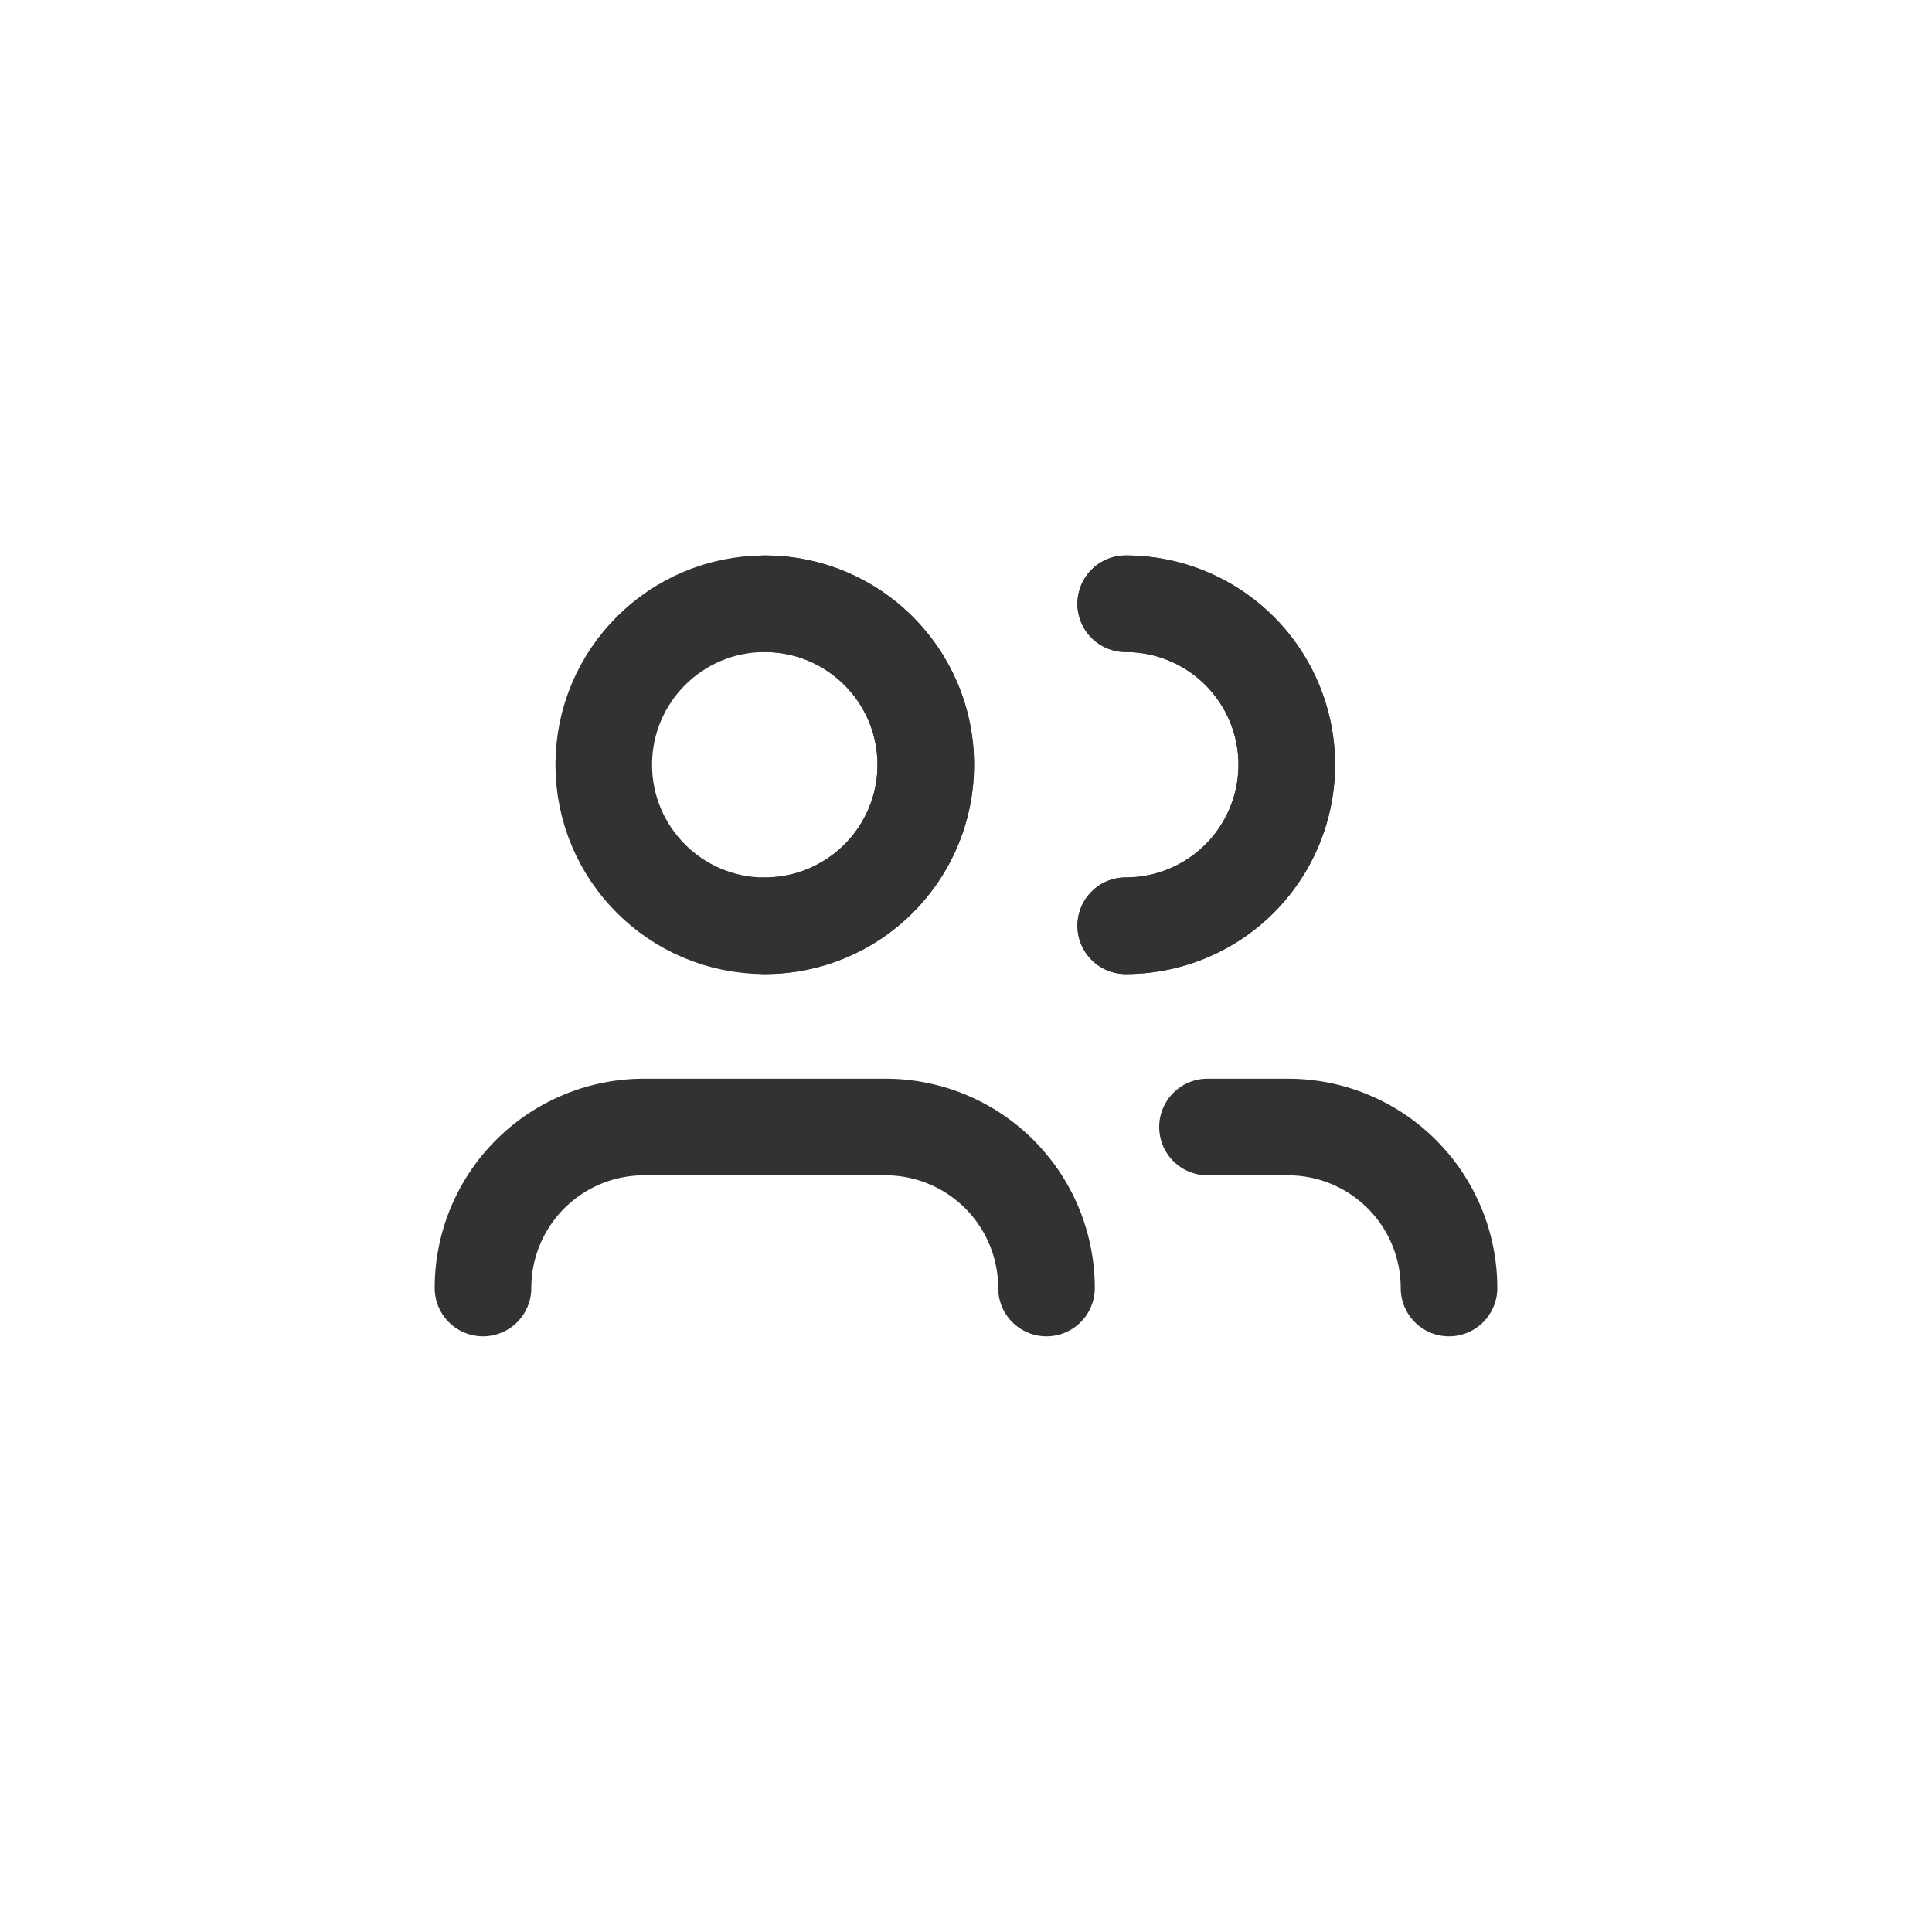
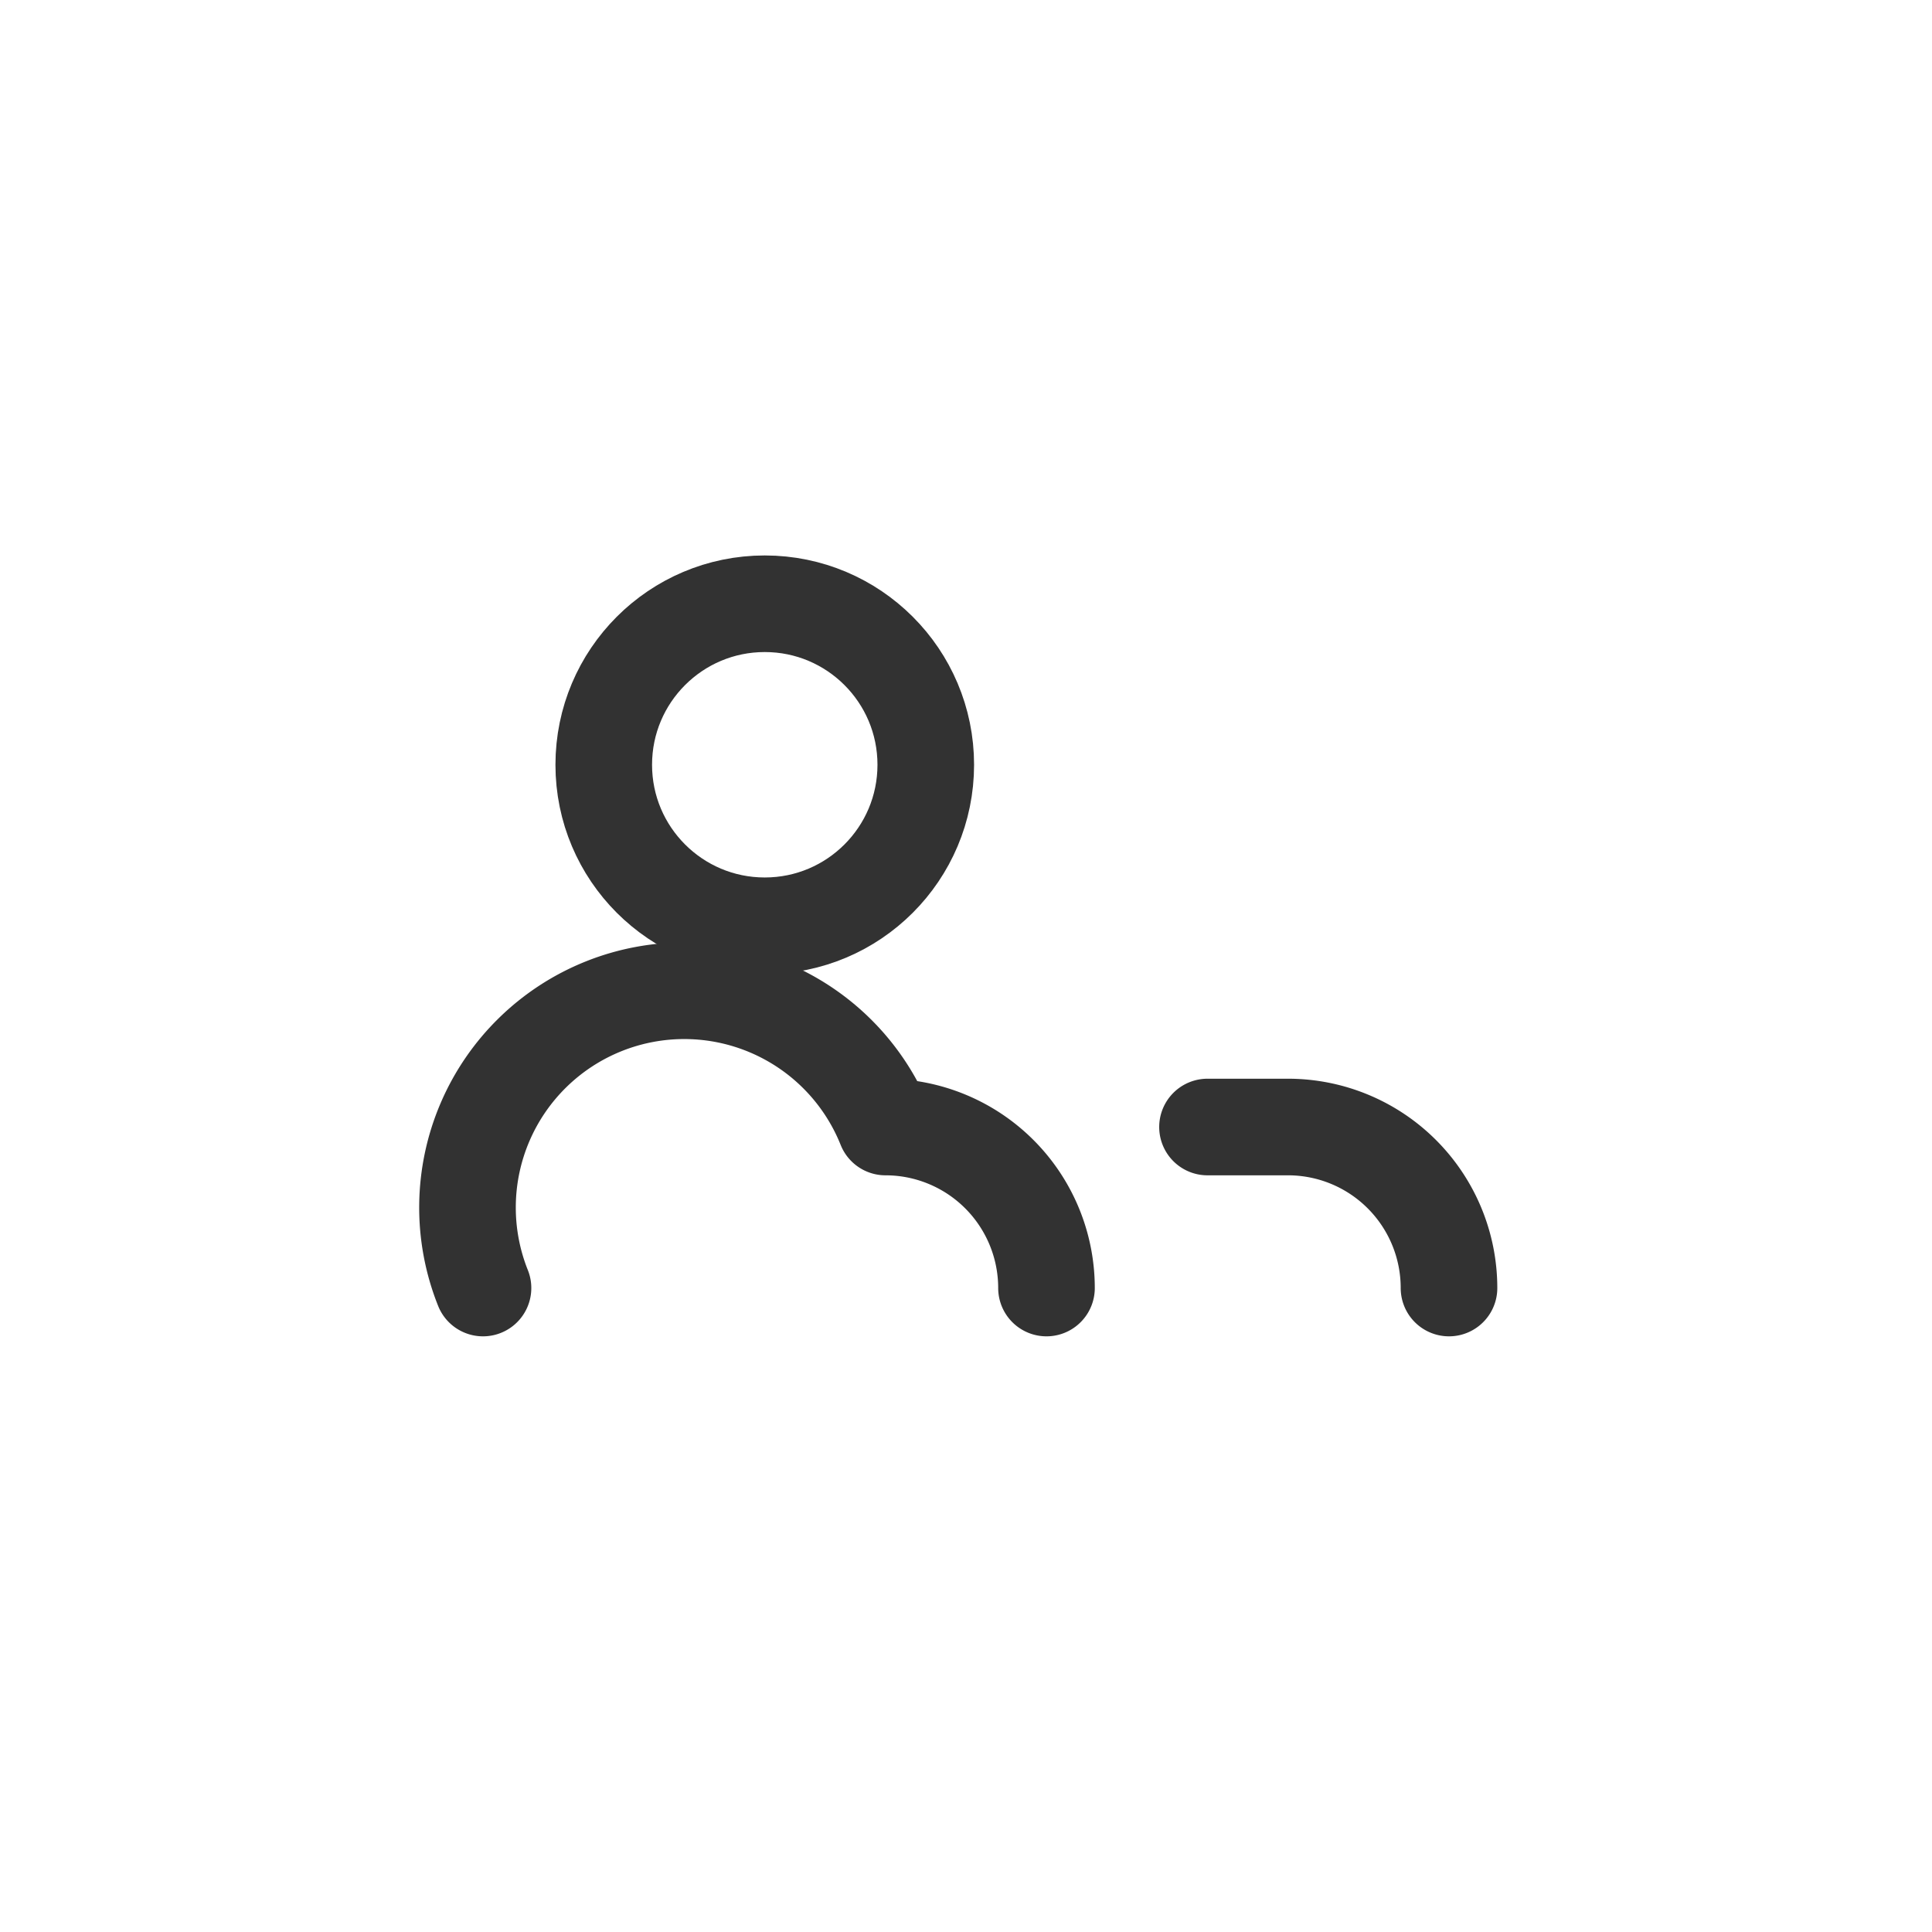
<svg xmlns="http://www.w3.org/2000/svg" id="employees-square" width="50" height="50" viewBox="0 0 50 50">
  <g id="Group">
    <circle id="Oval" cx="4.167" cy="4.167" r="4.167" transform="translate(15.625 15.625)" fill="none" stroke="#323232" stroke-linecap="round" stroke-linejoin="round" stroke-miterlimit="10" stroke-width="2.5" />
-     <path id="Path" d="M0,0A4.167,4.167,0,0,1,4.167,4.167,4.167,4.167,0,0,1,0,8.333" transform="translate(19.792 15.625)" fill="none" stroke="#323232" stroke-linecap="round" stroke-linejoin="round" stroke-miterlimit="10" stroke-width="2.5" />
-     <path id="Path-2" data-name="Path" d="M0,0A4.167,4.167,0,0,1,4.167,4.167,4.167,4.167,0,0,1,0,8.333" transform="translate(29.134 15.625)" fill="none" stroke="#323232" stroke-linecap="round" stroke-linejoin="round" stroke-miterlimit="10" stroke-width="2.5" />
-     <path id="Path-3" data-name="Path" d="M0,0A4.167,4.167,0,0,1,4.167,4.167,4.167,4.167,0,0,1,0,8.333" transform="translate(29.134 15.625)" fill="none" stroke="#323232" stroke-linecap="round" stroke-linejoin="round" stroke-miterlimit="10" stroke-width="2.5" />
-     <path id="Path-4" data-name="Path" d="M14.583,4.167A4.167,4.167,0,0,0,10.417,0H4.167A4.167,4.167,0,0,0,0,4.167" transform="translate(12.5 29.167)" fill="none" stroke="#323232" stroke-linecap="round" stroke-linejoin="round" stroke-miterlimit="10" stroke-width="2.5" />
+     <path id="Path-4" data-name="Path" d="M14.583,4.167A4.167,4.167,0,0,0,10.417,0A4.167,4.167,0,0,0,0,4.167" transform="translate(12.5 29.167)" fill="none" stroke="#323232" stroke-linecap="round" stroke-linejoin="round" stroke-miterlimit="10" stroke-width="2.5" />
    <path id="Path-5" data-name="Path" d="M6.25,4.167A4.167,4.167,0,0,0,2.083,0H0" transform="translate(31.25 29.167)" fill="none" stroke="#323232" stroke-linecap="round" stroke-linejoin="round" stroke-miterlimit="10" stroke-width="2.5" />
-     <rect id="Rectangle" width="50" height="50" fill="none" />
  </g>
</svg>